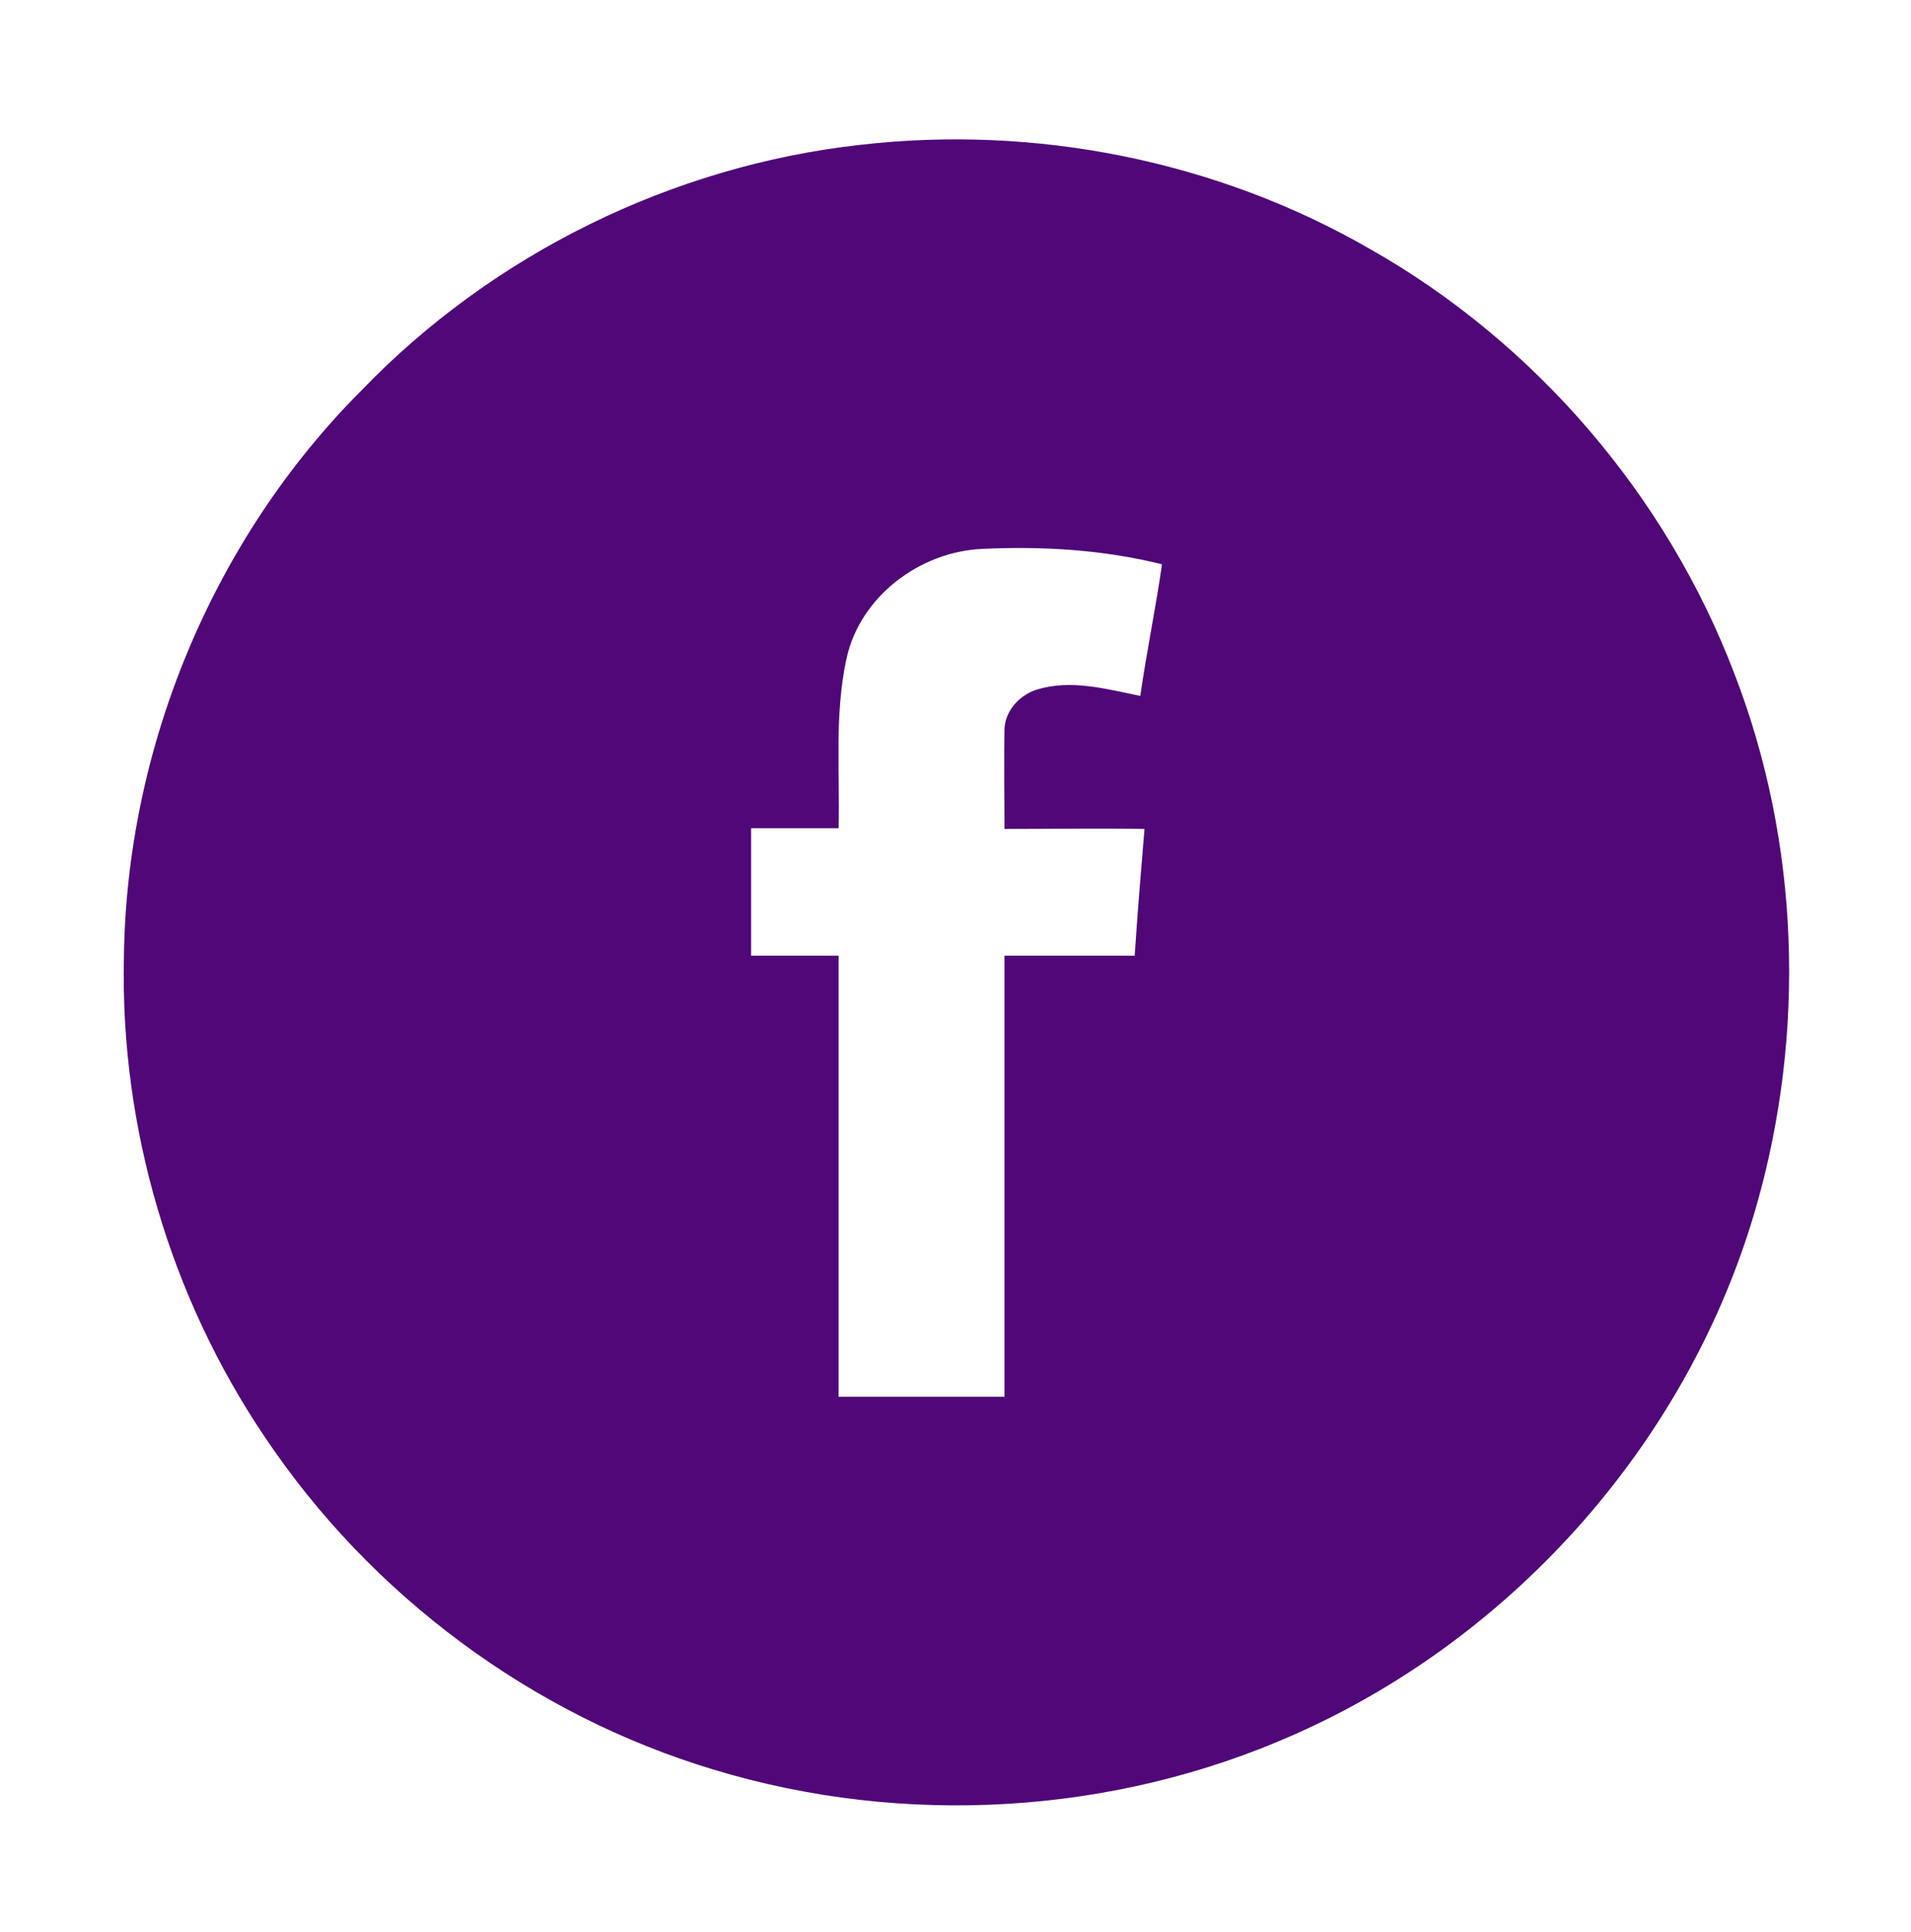
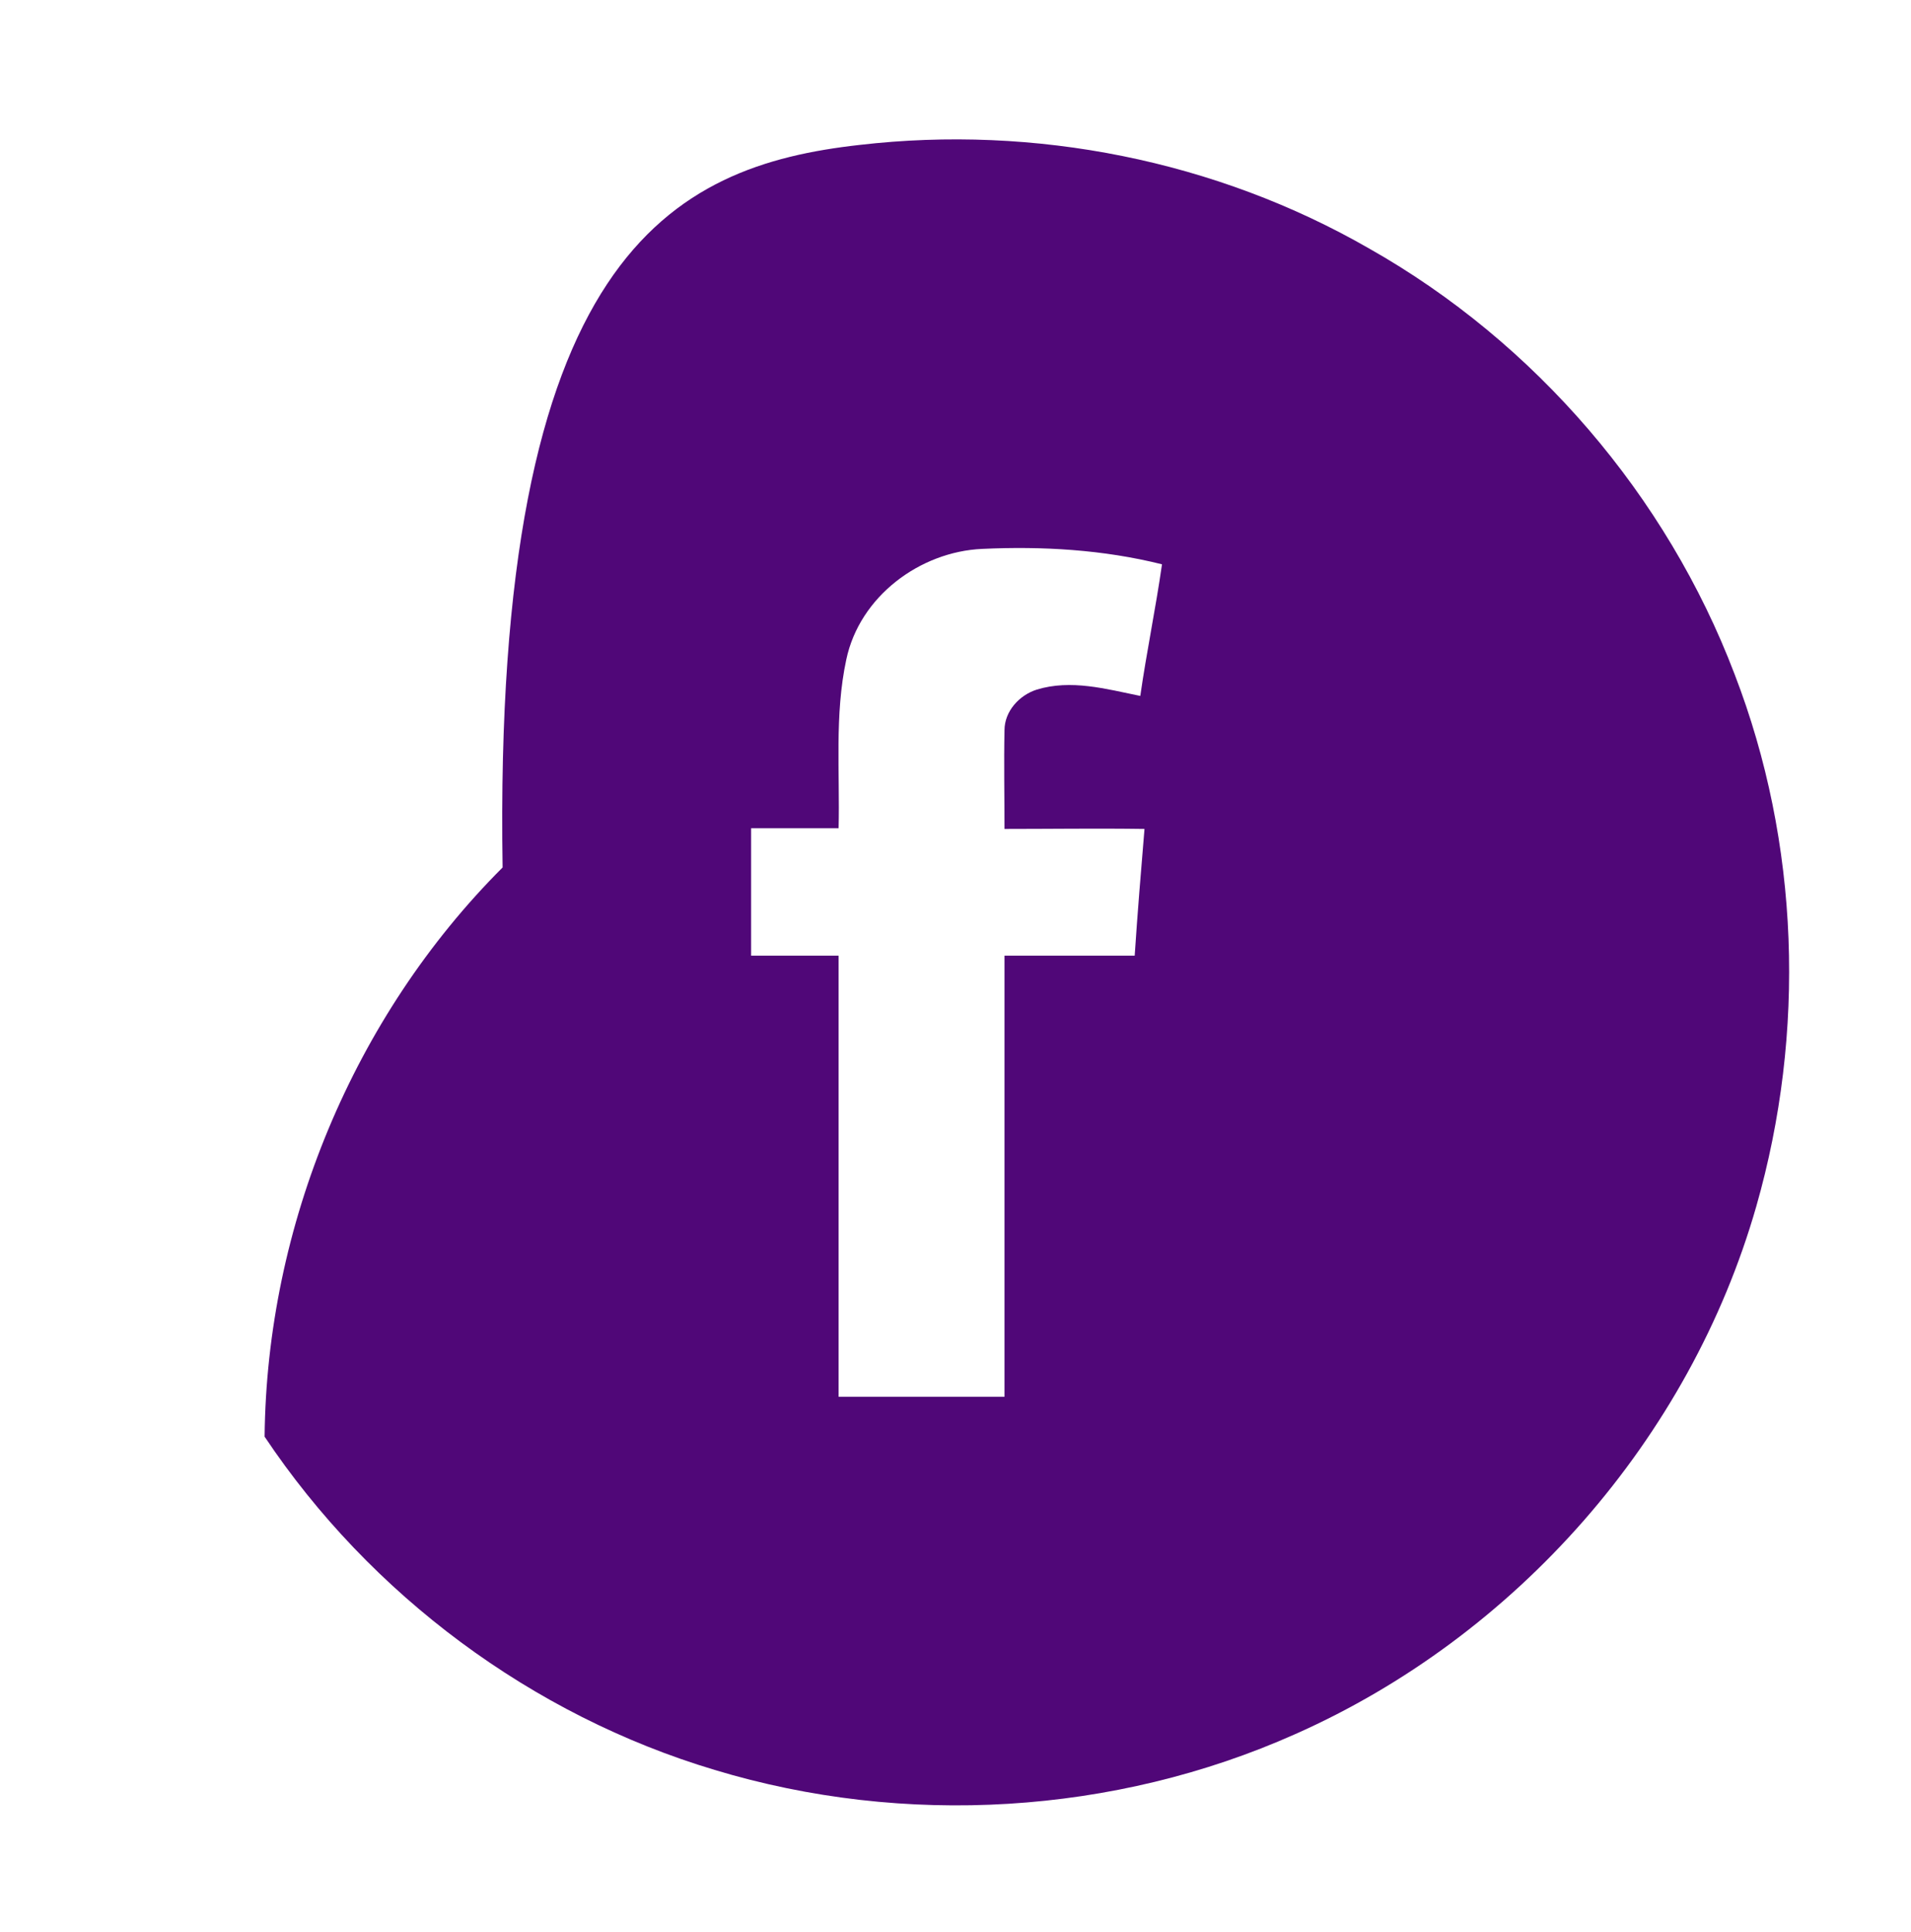
<svg xmlns="http://www.w3.org/2000/svg" version="1.1" id="Vrstva_1" x="0px" y="0px" viewBox="0 0 273 276" style="enable-background:new 0 0 273 276;" xml:space="preserve">
  <style type="text/css">
	.st0{fill:#500778;}
</style>
-   <path class="st0" d="M140.3,78.4c-8.9,0.4-17.5,6.8-19.4,15.8c-1.7,7.9-0.9,16.1-1.1,24.1c-4.2,0-8.3,0-12.5,0c0,6.1,0,12.1,0,18.2  c4.2,0,8.3,0,12.5,0c0,21,0,42,0,63c7.9,0,15.8,0,23.7,0c0-21,0-42,0-63c6.2,0,12.4,0,18.6,0c0.4-6.1,0.9-12.1,1.4-18.1  c-6.7-0.1-13.4,0-20,0c0-4.7-0.1-9.4,0-14.1c0-2.7,2.1-5,4.6-5.8c4.9-1.5,9.9-0.1,14.8,0.9c0.9-6.3,2.2-12.5,3.1-18.8  C157.6,78.5,148.9,78,140.3,78.4 M122.8,20.7c25-2.9,50.9,2.2,72.8,14.8c23.7,13.4,42.5,35.3,52.2,60.8c9.3,24.1,10.2,51.2,3.1,76  c-9.5,33.2-34.3,61.4-65.9,75.4c-25.8,11.5-55.8,13.3-82.9,5.1c-26.1-7.8-49.2-25-64.3-47.6c-13.5-20-20.6-44.2-20.1-68.2  c0.3-30.1,12.7-60,34-81.3C70.4,36.3,96,23.7,122.8,20.7" />
+   <path class="st0" d="M140.3,78.4c-8.9,0.4-17.5,6.8-19.4,15.8c-1.7,7.9-0.9,16.1-1.1,24.1c-4.2,0-8.3,0-12.5,0c0,6.1,0,12.1,0,18.2  c4.2,0,8.3,0,12.5,0c0,21,0,42,0,63c7.9,0,15.8,0,23.7,0c0-21,0-42,0-63c6.2,0,12.4,0,18.6,0c0.4-6.1,0.9-12.1,1.4-18.1  c-6.7-0.1-13.4,0-20,0c0-4.7-0.1-9.4,0-14.1c0-2.7,2.1-5,4.6-5.8c4.9-1.5,9.9-0.1,14.8,0.9c0.9-6.3,2.2-12.5,3.1-18.8  C157.6,78.5,148.9,78,140.3,78.4 M122.8,20.7c25-2.9,50.9,2.2,72.8,14.8c23.7,13.4,42.5,35.3,52.2,60.8c9.3,24.1,10.2,51.2,3.1,76  c-9.5,33.2-34.3,61.4-65.9,75.4c-25.8,11.5-55.8,13.3-82.9,5.1c-26.1-7.8-49.2-25-64.3-47.6c0.3-30.1,12.7-60,34-81.3C70.4,36.3,96,23.7,122.8,20.7" />
</svg>